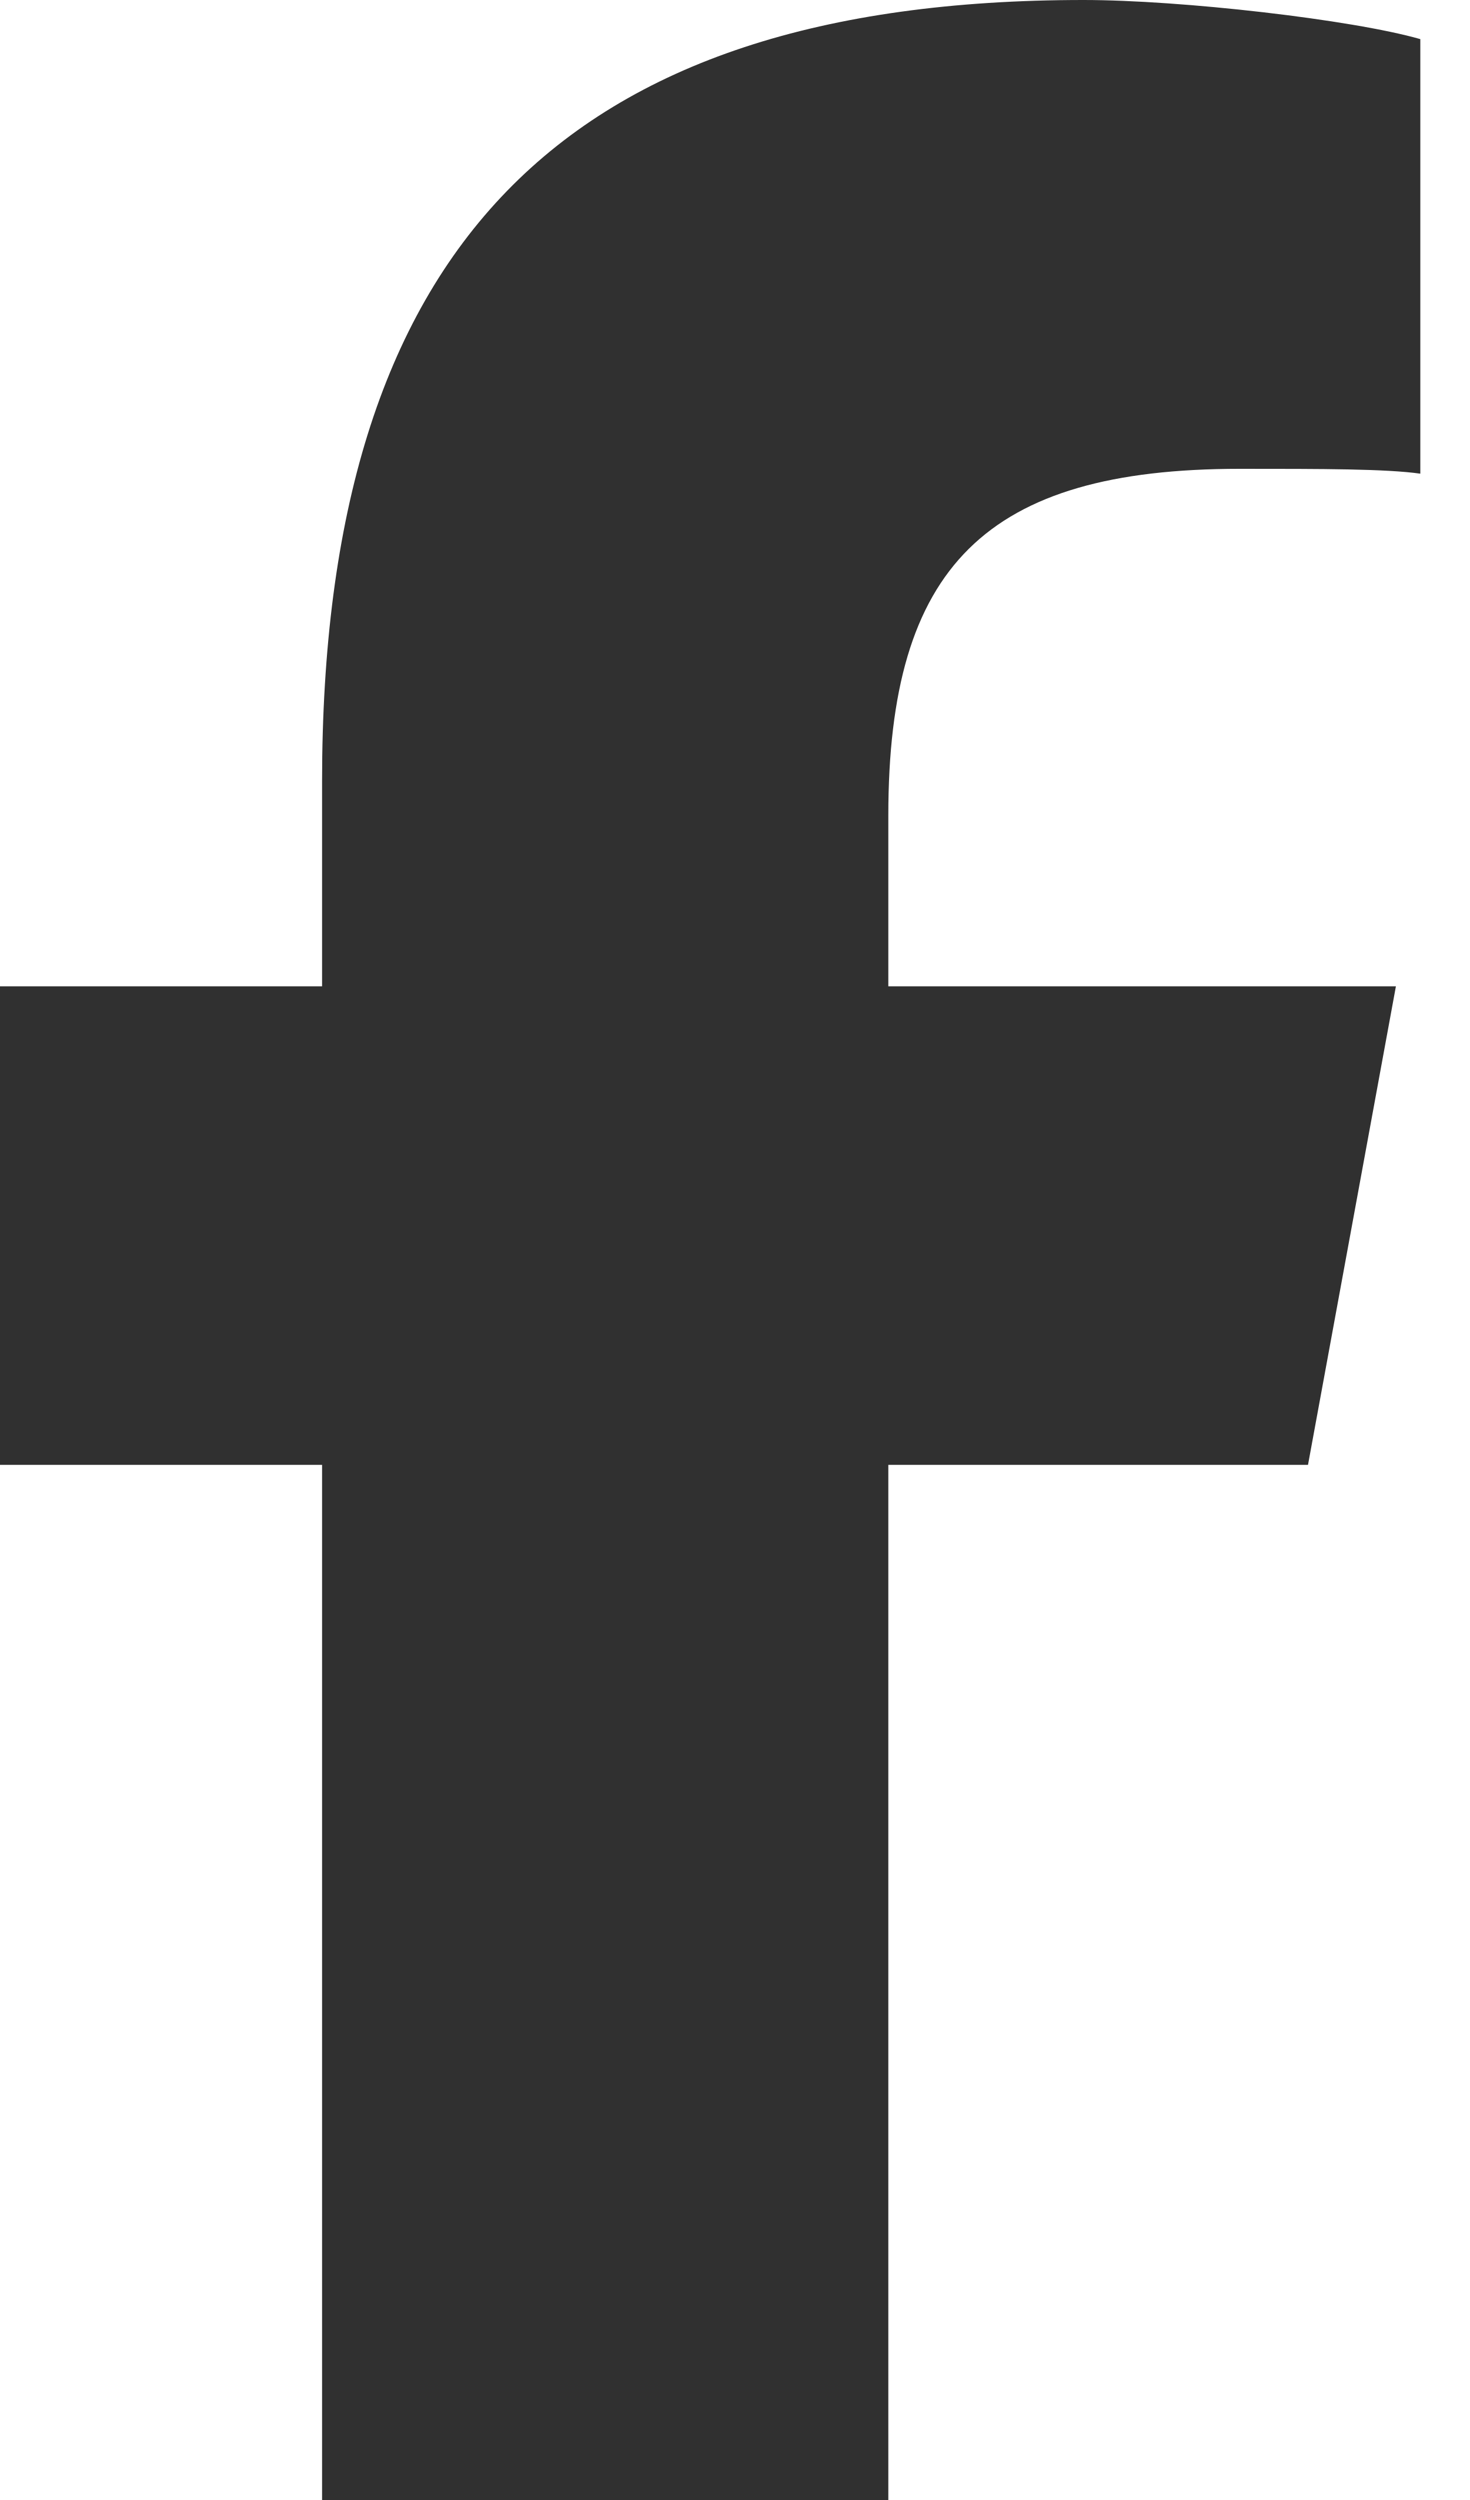
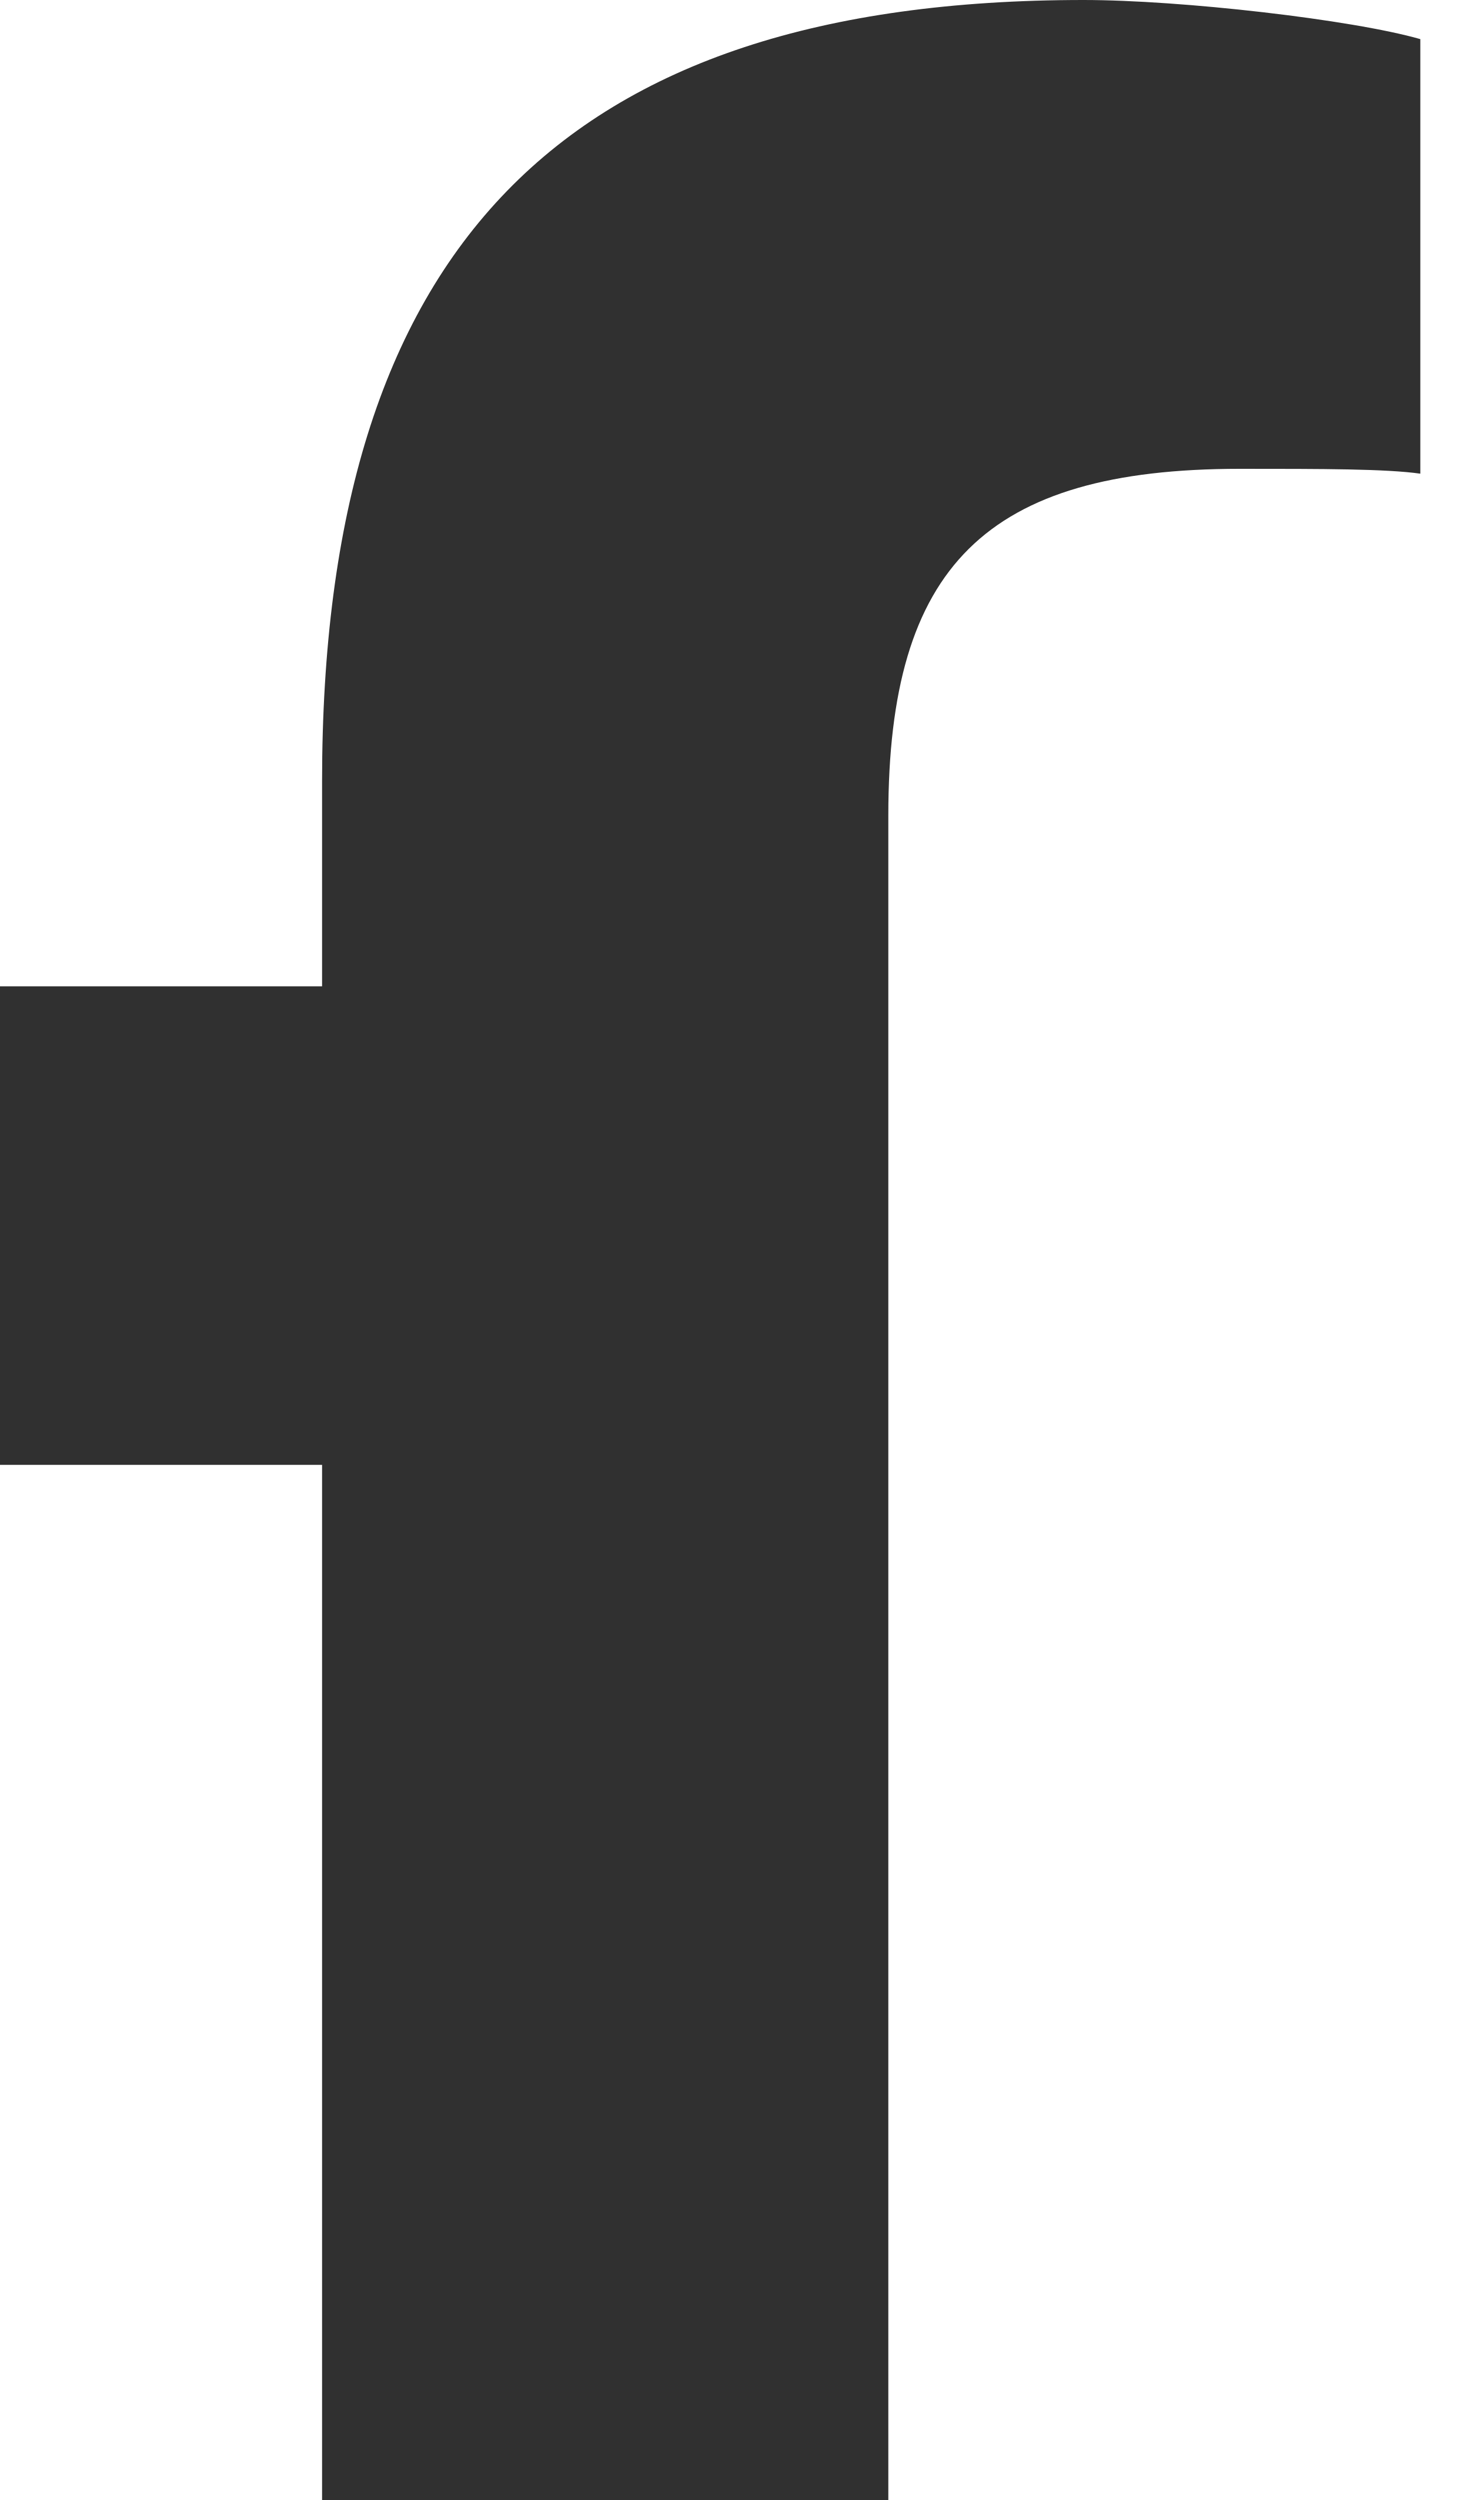
<svg xmlns="http://www.w3.org/2000/svg" width="10" height="17" viewBox="0 0 10 17" fill="none">
-   <path d="M2.191 9.961H0V6.707H2.191V5.312C2.191 1.693 3.818 0 7.371 0C8.035 0 9.197 0.133 9.662 0.266V3.221C9.43 3.188 8.998 3.188 8.434 3.188C6.707 3.188 6.043 3.852 6.043 5.545V6.707H9.496L8.898 9.961H6.043V17H2.191V9.961Z" fill="#303030" />
+   <path d="M2.191 9.961H0V6.707H2.191V5.312C2.191 1.693 3.818 0 7.371 0C8.035 0 9.197 0.133 9.662 0.266V3.221C9.43 3.188 8.998 3.188 8.434 3.188C6.707 3.188 6.043 3.852 6.043 5.545V6.707H9.496H6.043V17H2.191V9.961Z" fill="#303030" />
</svg>